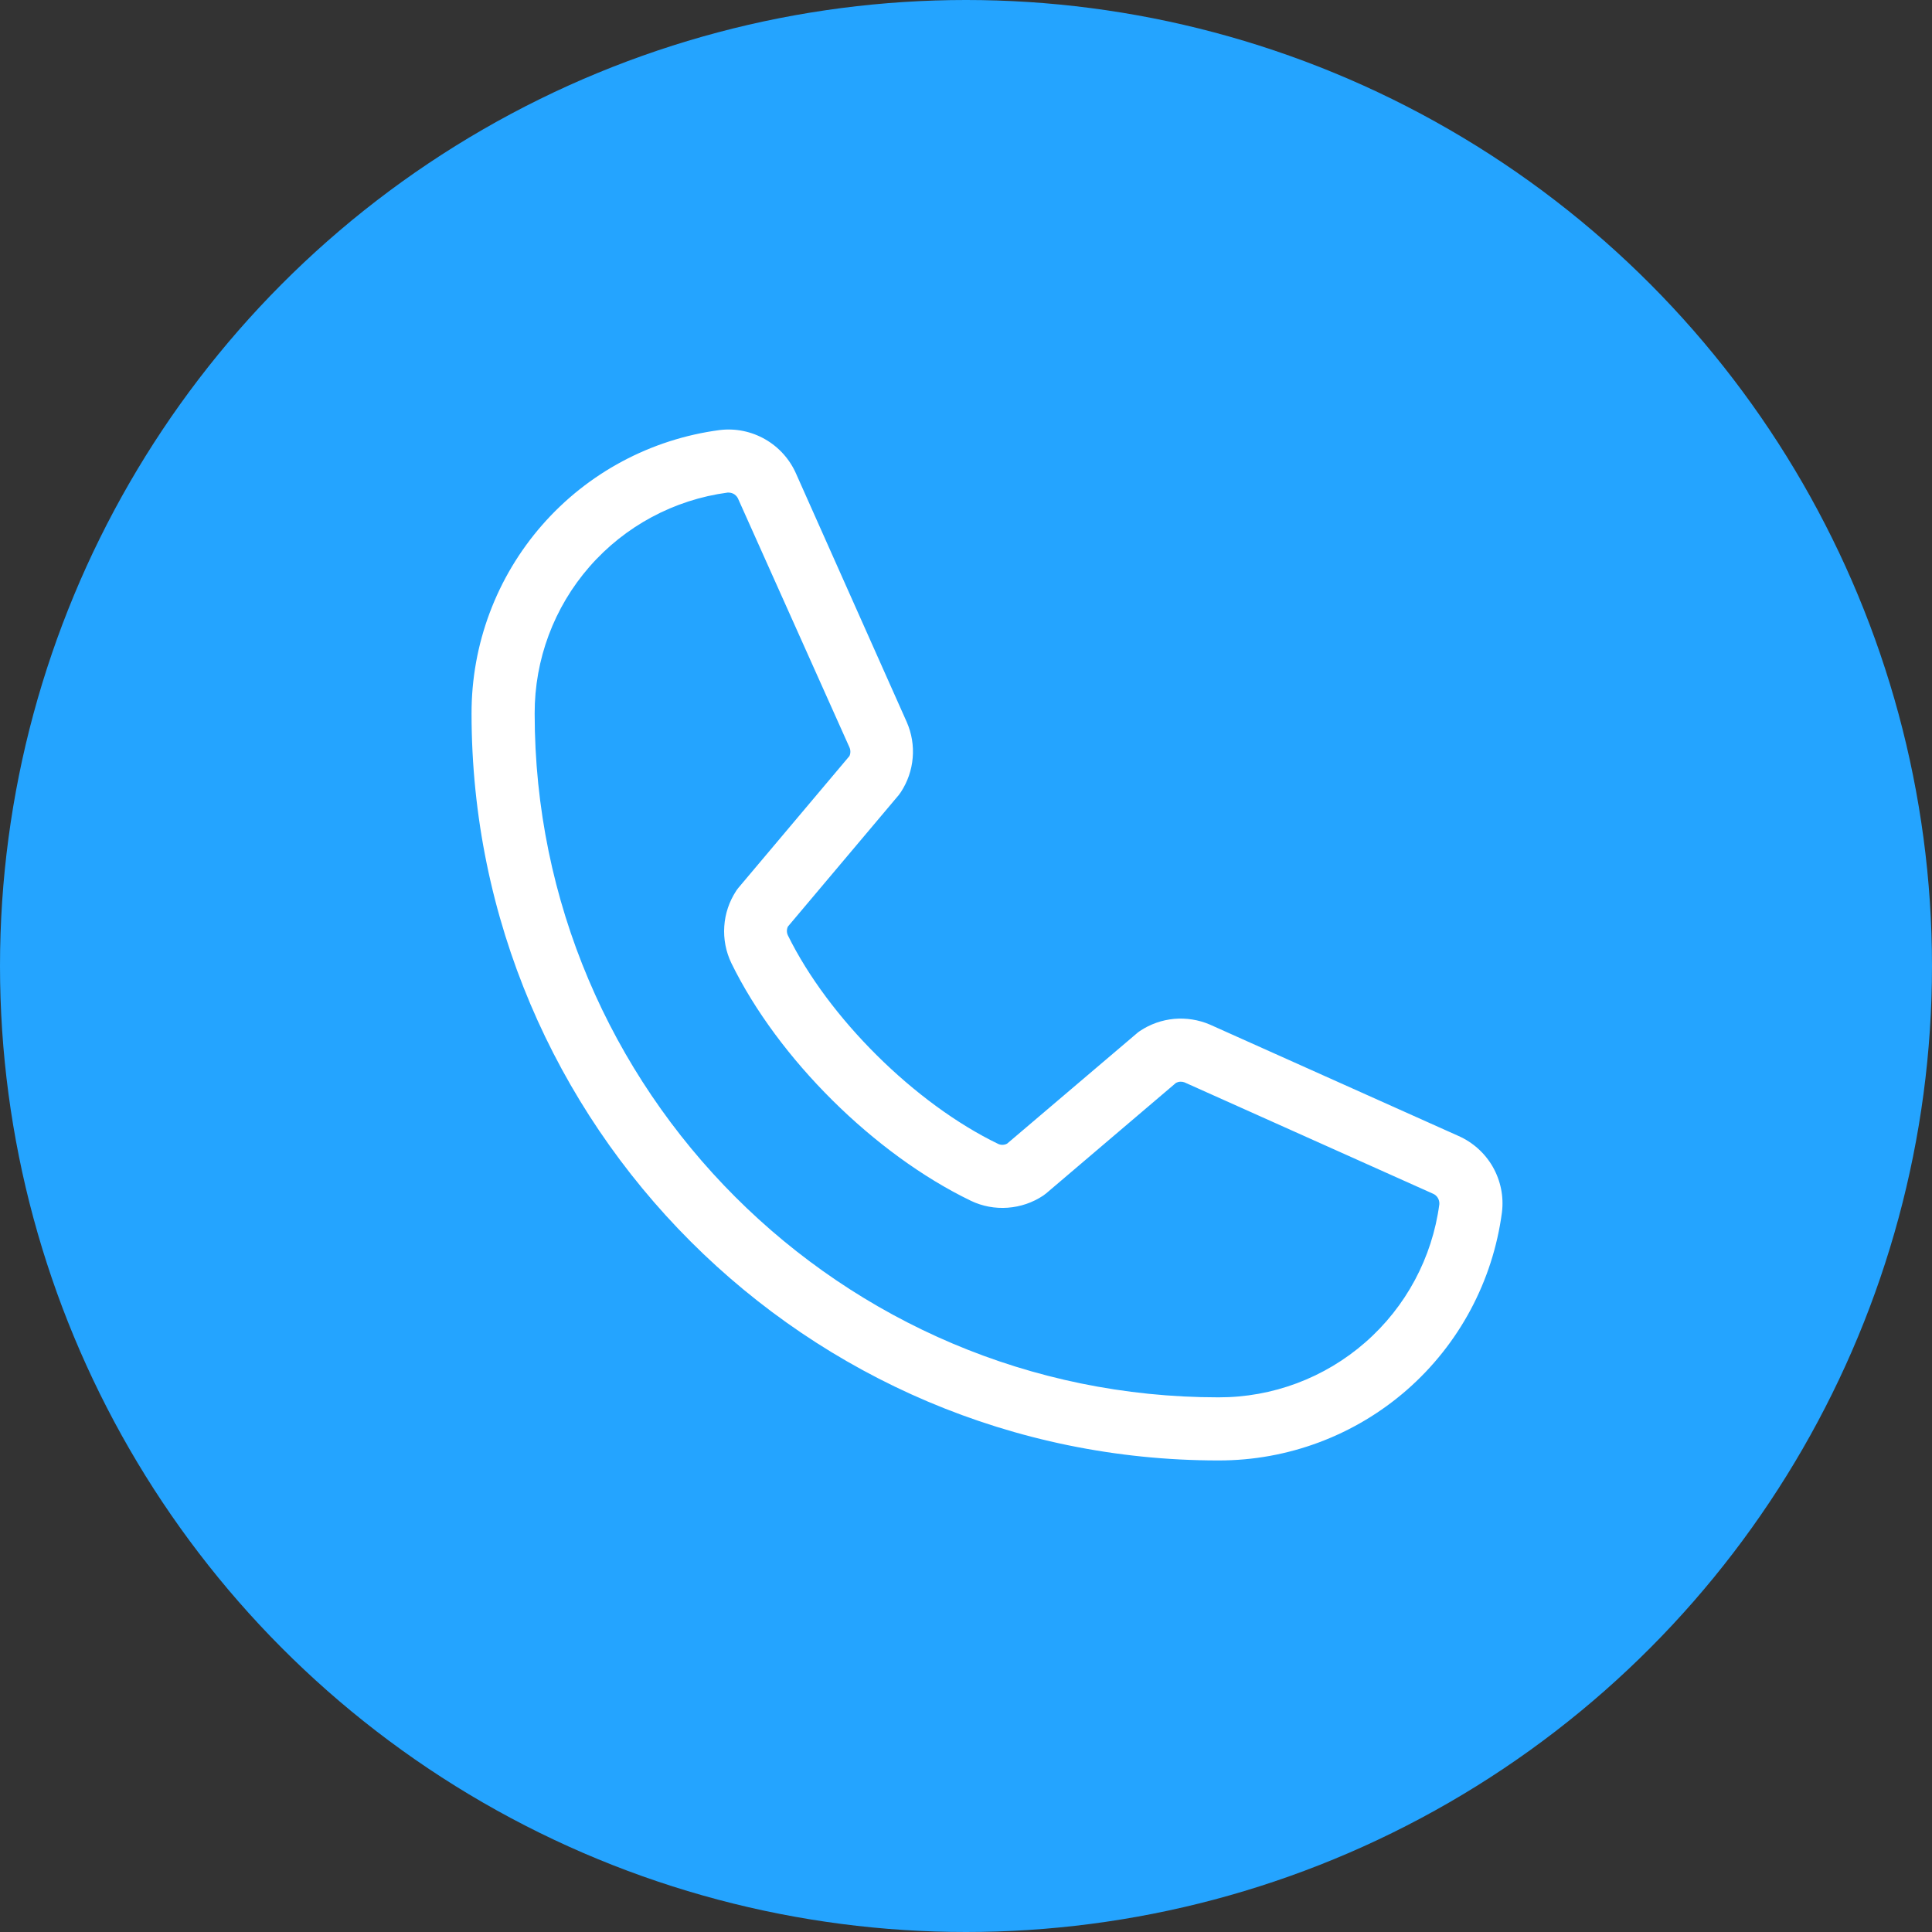
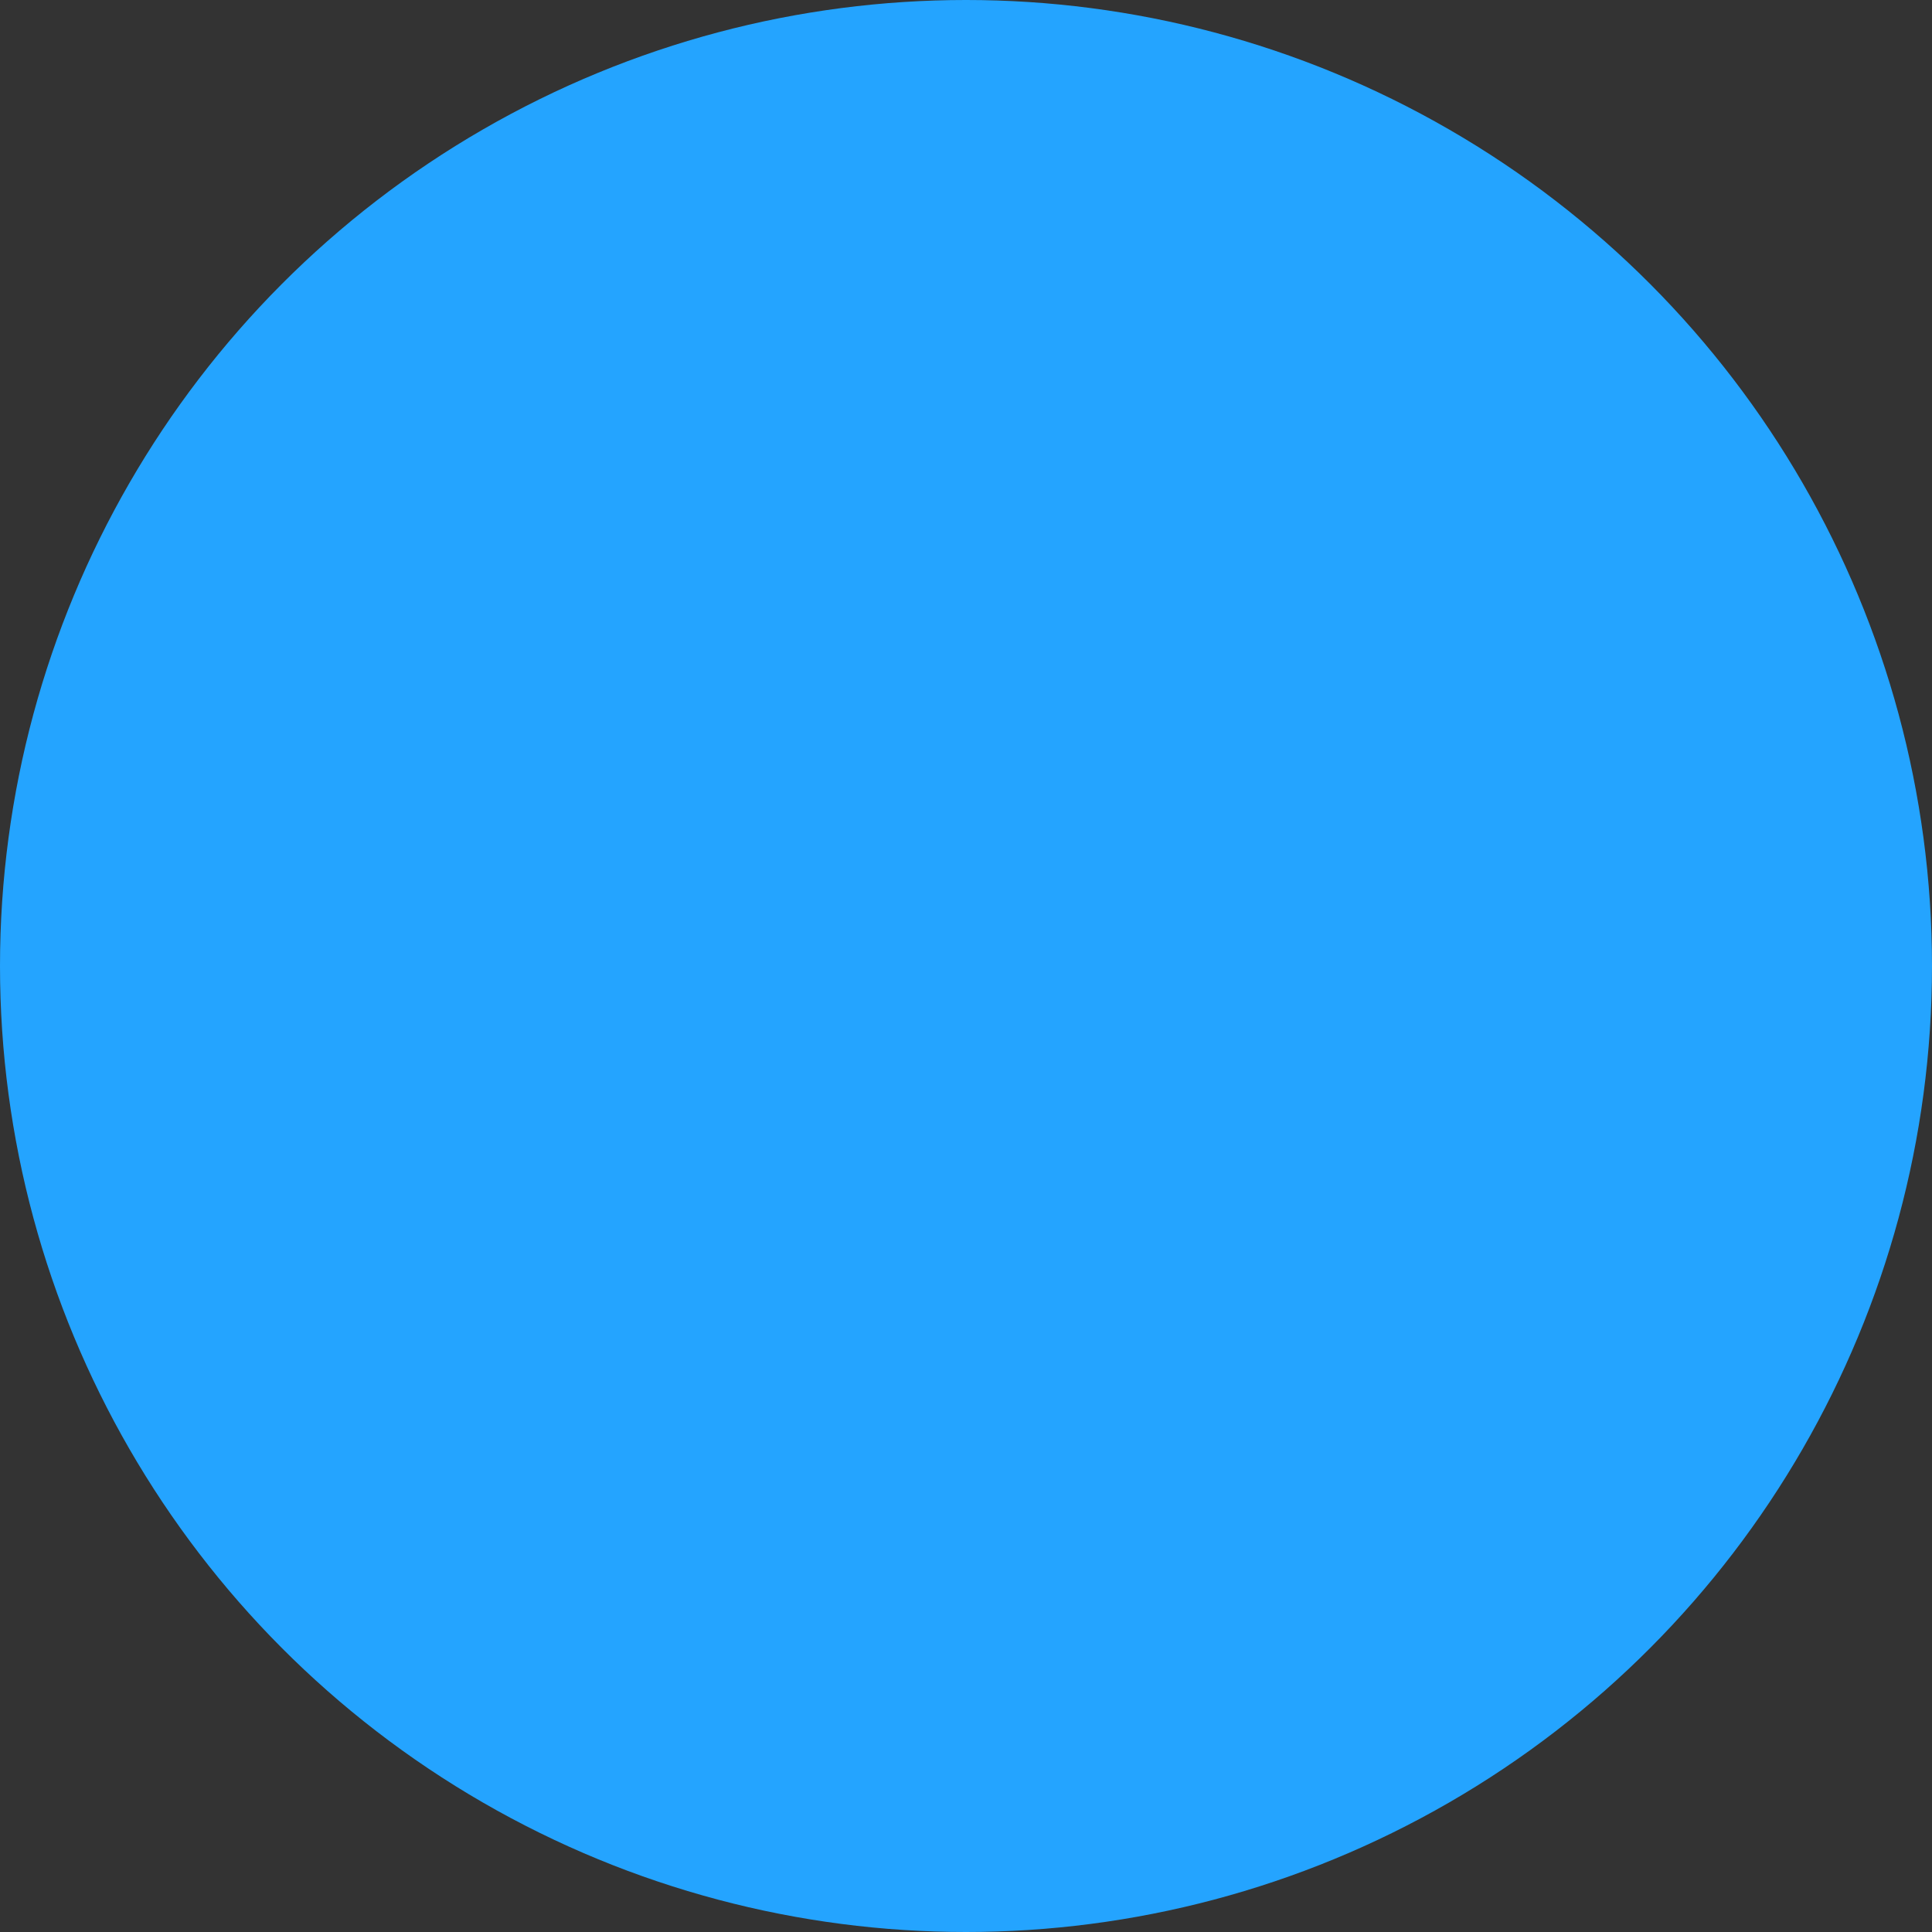
<svg xmlns="http://www.w3.org/2000/svg" width="27" height="27" viewBox="0 0 27 27" fill="none">
  <rect x="0" y="0" width="27" height="27" fill="#333333" stroke="none" />
  <circle cx="13.5" cy="13.5" r="13.5" fill="#24A4FF" />
-   <path d="M20.38 15.874L16.907 14.318C16.75 14.251 16.578 14.224 16.408 14.239C16.237 14.255 16.073 14.313 15.931 14.408C15.916 14.417 15.903 14.428 15.89 14.439L14.075 15.982C14.056 15.993 14.035 15.998 14.014 15.999C13.992 16 13.971 15.996 13.951 15.987C12.785 15.424 11.576 14.223 11.011 13.072C11.002 13.053 10.997 13.032 10.997 13.011C10.997 12.989 11.002 12.968 11.011 12.949L12.56 11.111C12.571 11.097 12.581 11.083 12.591 11.068C12.684 10.925 12.741 10.761 12.755 10.591C12.77 10.421 12.741 10.249 12.673 10.093L11.128 6.626C11.04 6.422 10.888 6.251 10.695 6.14C10.502 6.029 10.279 5.983 10.058 6.01C9.097 6.137 8.215 6.608 7.577 7.337C6.939 8.066 6.588 9.003 6.59 9.972C6.59 15.727 11.273 20.41 17.028 20.41C17.997 20.412 18.934 20.061 19.663 19.423C20.392 18.785 20.863 17.903 20.99 16.942C21.017 16.722 20.972 16.5 20.862 16.307C20.752 16.115 20.583 15.963 20.38 15.874ZM17.028 19.528C11.759 19.528 7.472 15.241 7.472 9.972C7.47 9.217 7.742 8.488 8.238 7.92C8.734 7.352 9.42 6.984 10.168 6.884H10.185C10.214 6.885 10.243 6.894 10.267 6.911C10.291 6.929 10.31 6.953 10.32 6.981L11.871 10.444C11.88 10.463 11.884 10.484 11.884 10.505C11.884 10.526 11.88 10.547 11.871 10.566L10.319 12.408C10.308 12.422 10.297 12.436 10.288 12.45C10.191 12.599 10.133 12.769 10.122 12.946C10.11 13.123 10.144 13.3 10.221 13.46C10.873 14.794 12.218 16.129 13.568 16.781C13.728 16.858 13.906 16.891 14.083 16.878C14.261 16.865 14.432 16.807 14.58 16.708C14.594 16.698 14.608 16.688 14.621 16.677L16.435 15.133C16.453 15.124 16.473 15.118 16.493 15.117C16.514 15.116 16.534 15.119 16.553 15.126L20.026 16.682C20.055 16.694 20.078 16.715 20.094 16.741C20.11 16.768 20.117 16.799 20.115 16.829C20.016 17.577 19.648 18.264 19.08 18.76C18.512 19.257 17.783 19.53 17.028 19.528Z" fill="white" />
</svg>